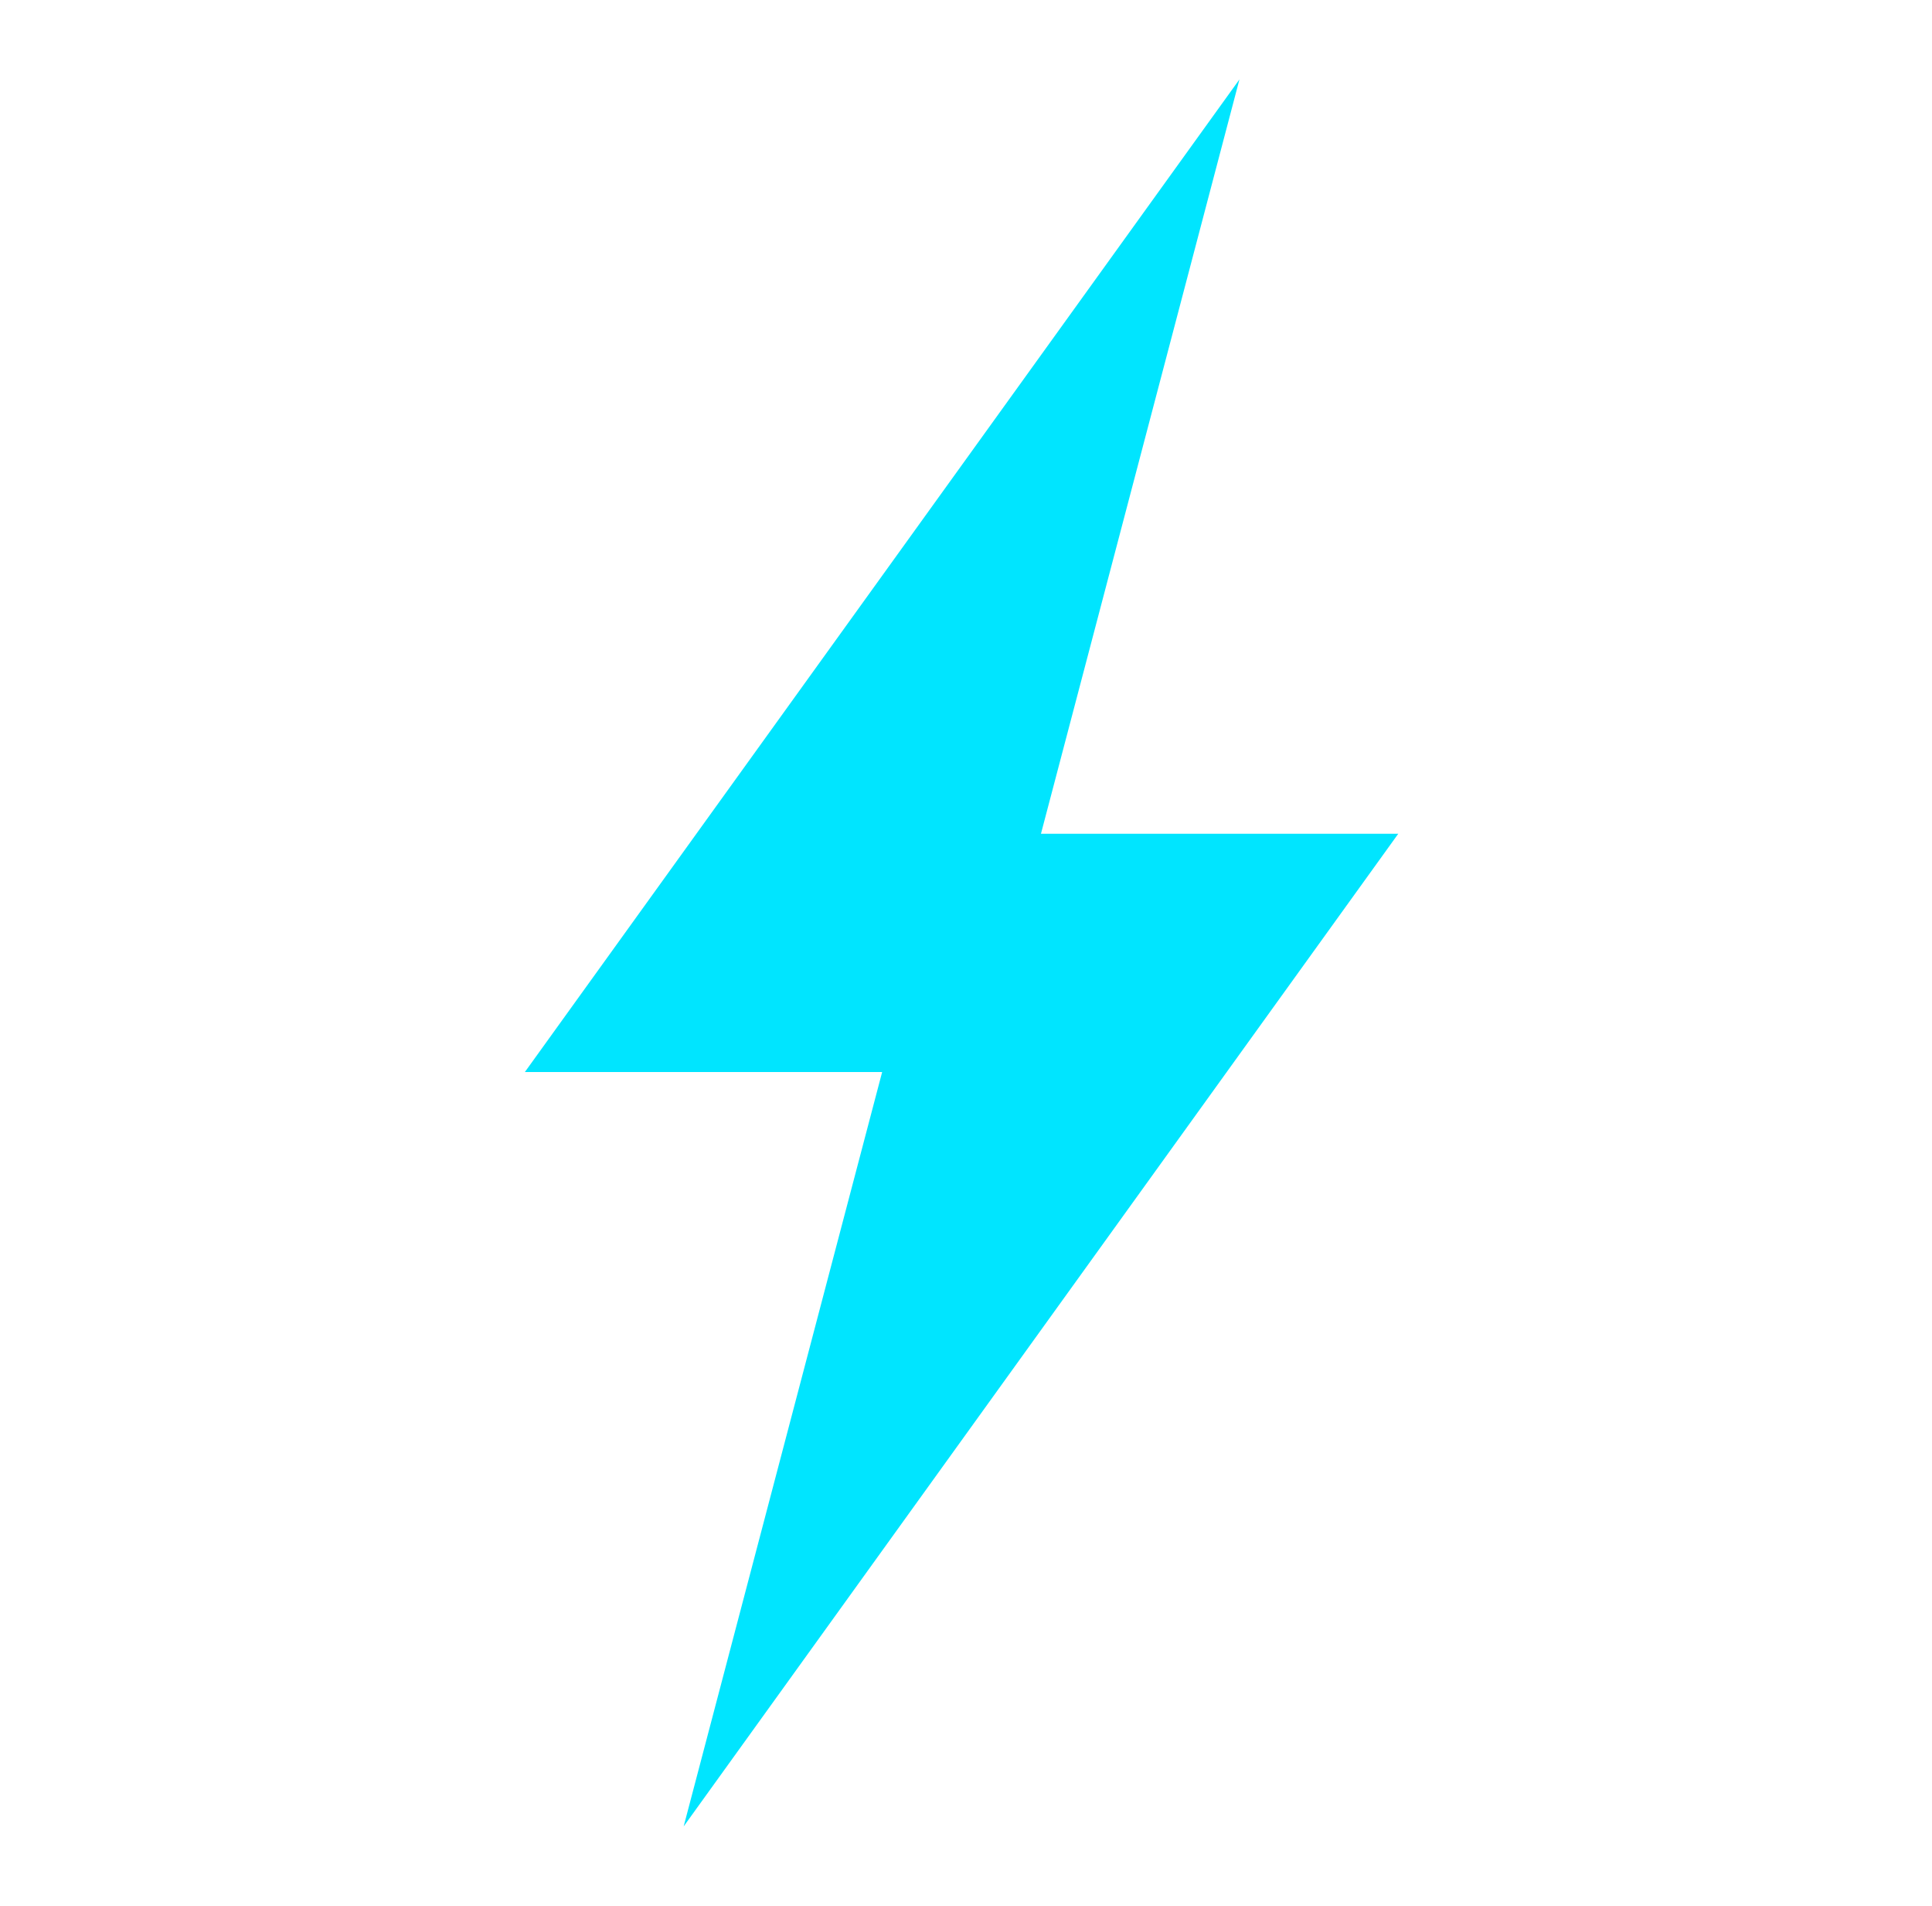
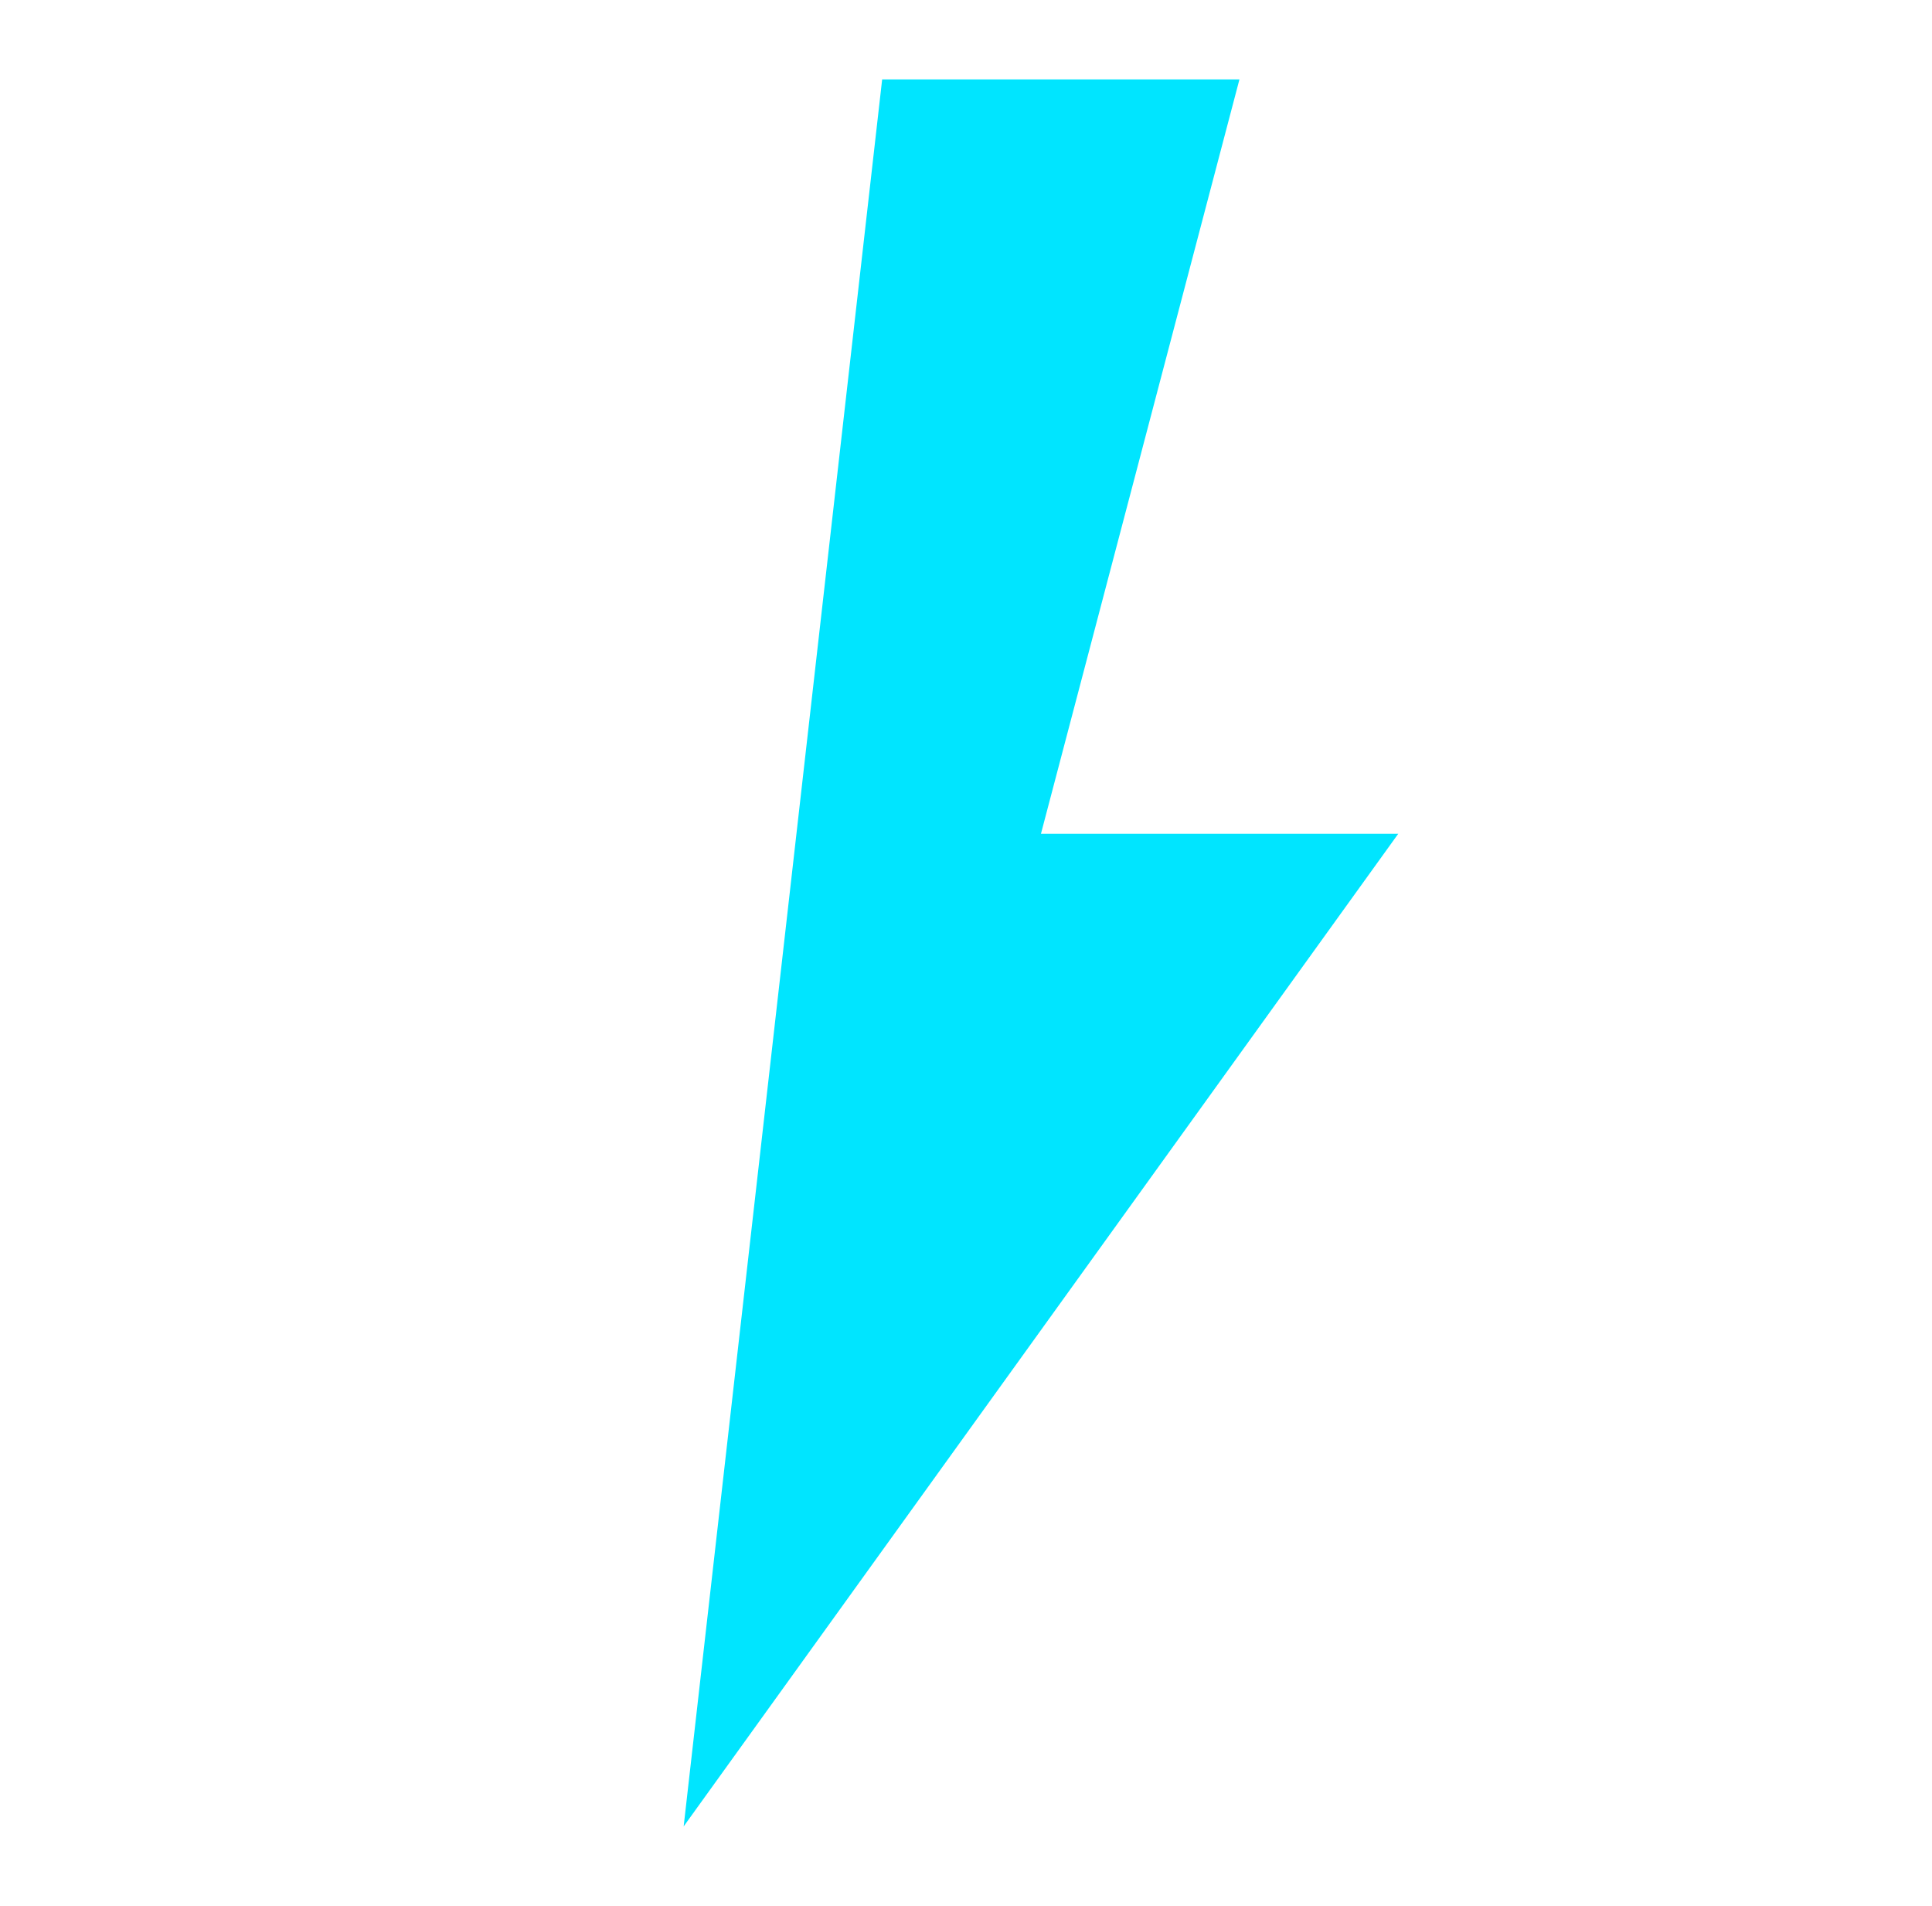
<svg xmlns="http://www.w3.org/2000/svg" width="73" height="72" viewBox="0 0 73 72" fill="none">
-   <path d="M52.832 31.5H39.332L46.832 3L19.832 40.5H33.332L25.832 69L52.832 31.5Z" fill="#00E5FF" />
+   <path d="M52.832 31.5H39.332L46.832 3H33.332L25.832 69L52.832 31.5Z" fill="#00E5FF" />
</svg>